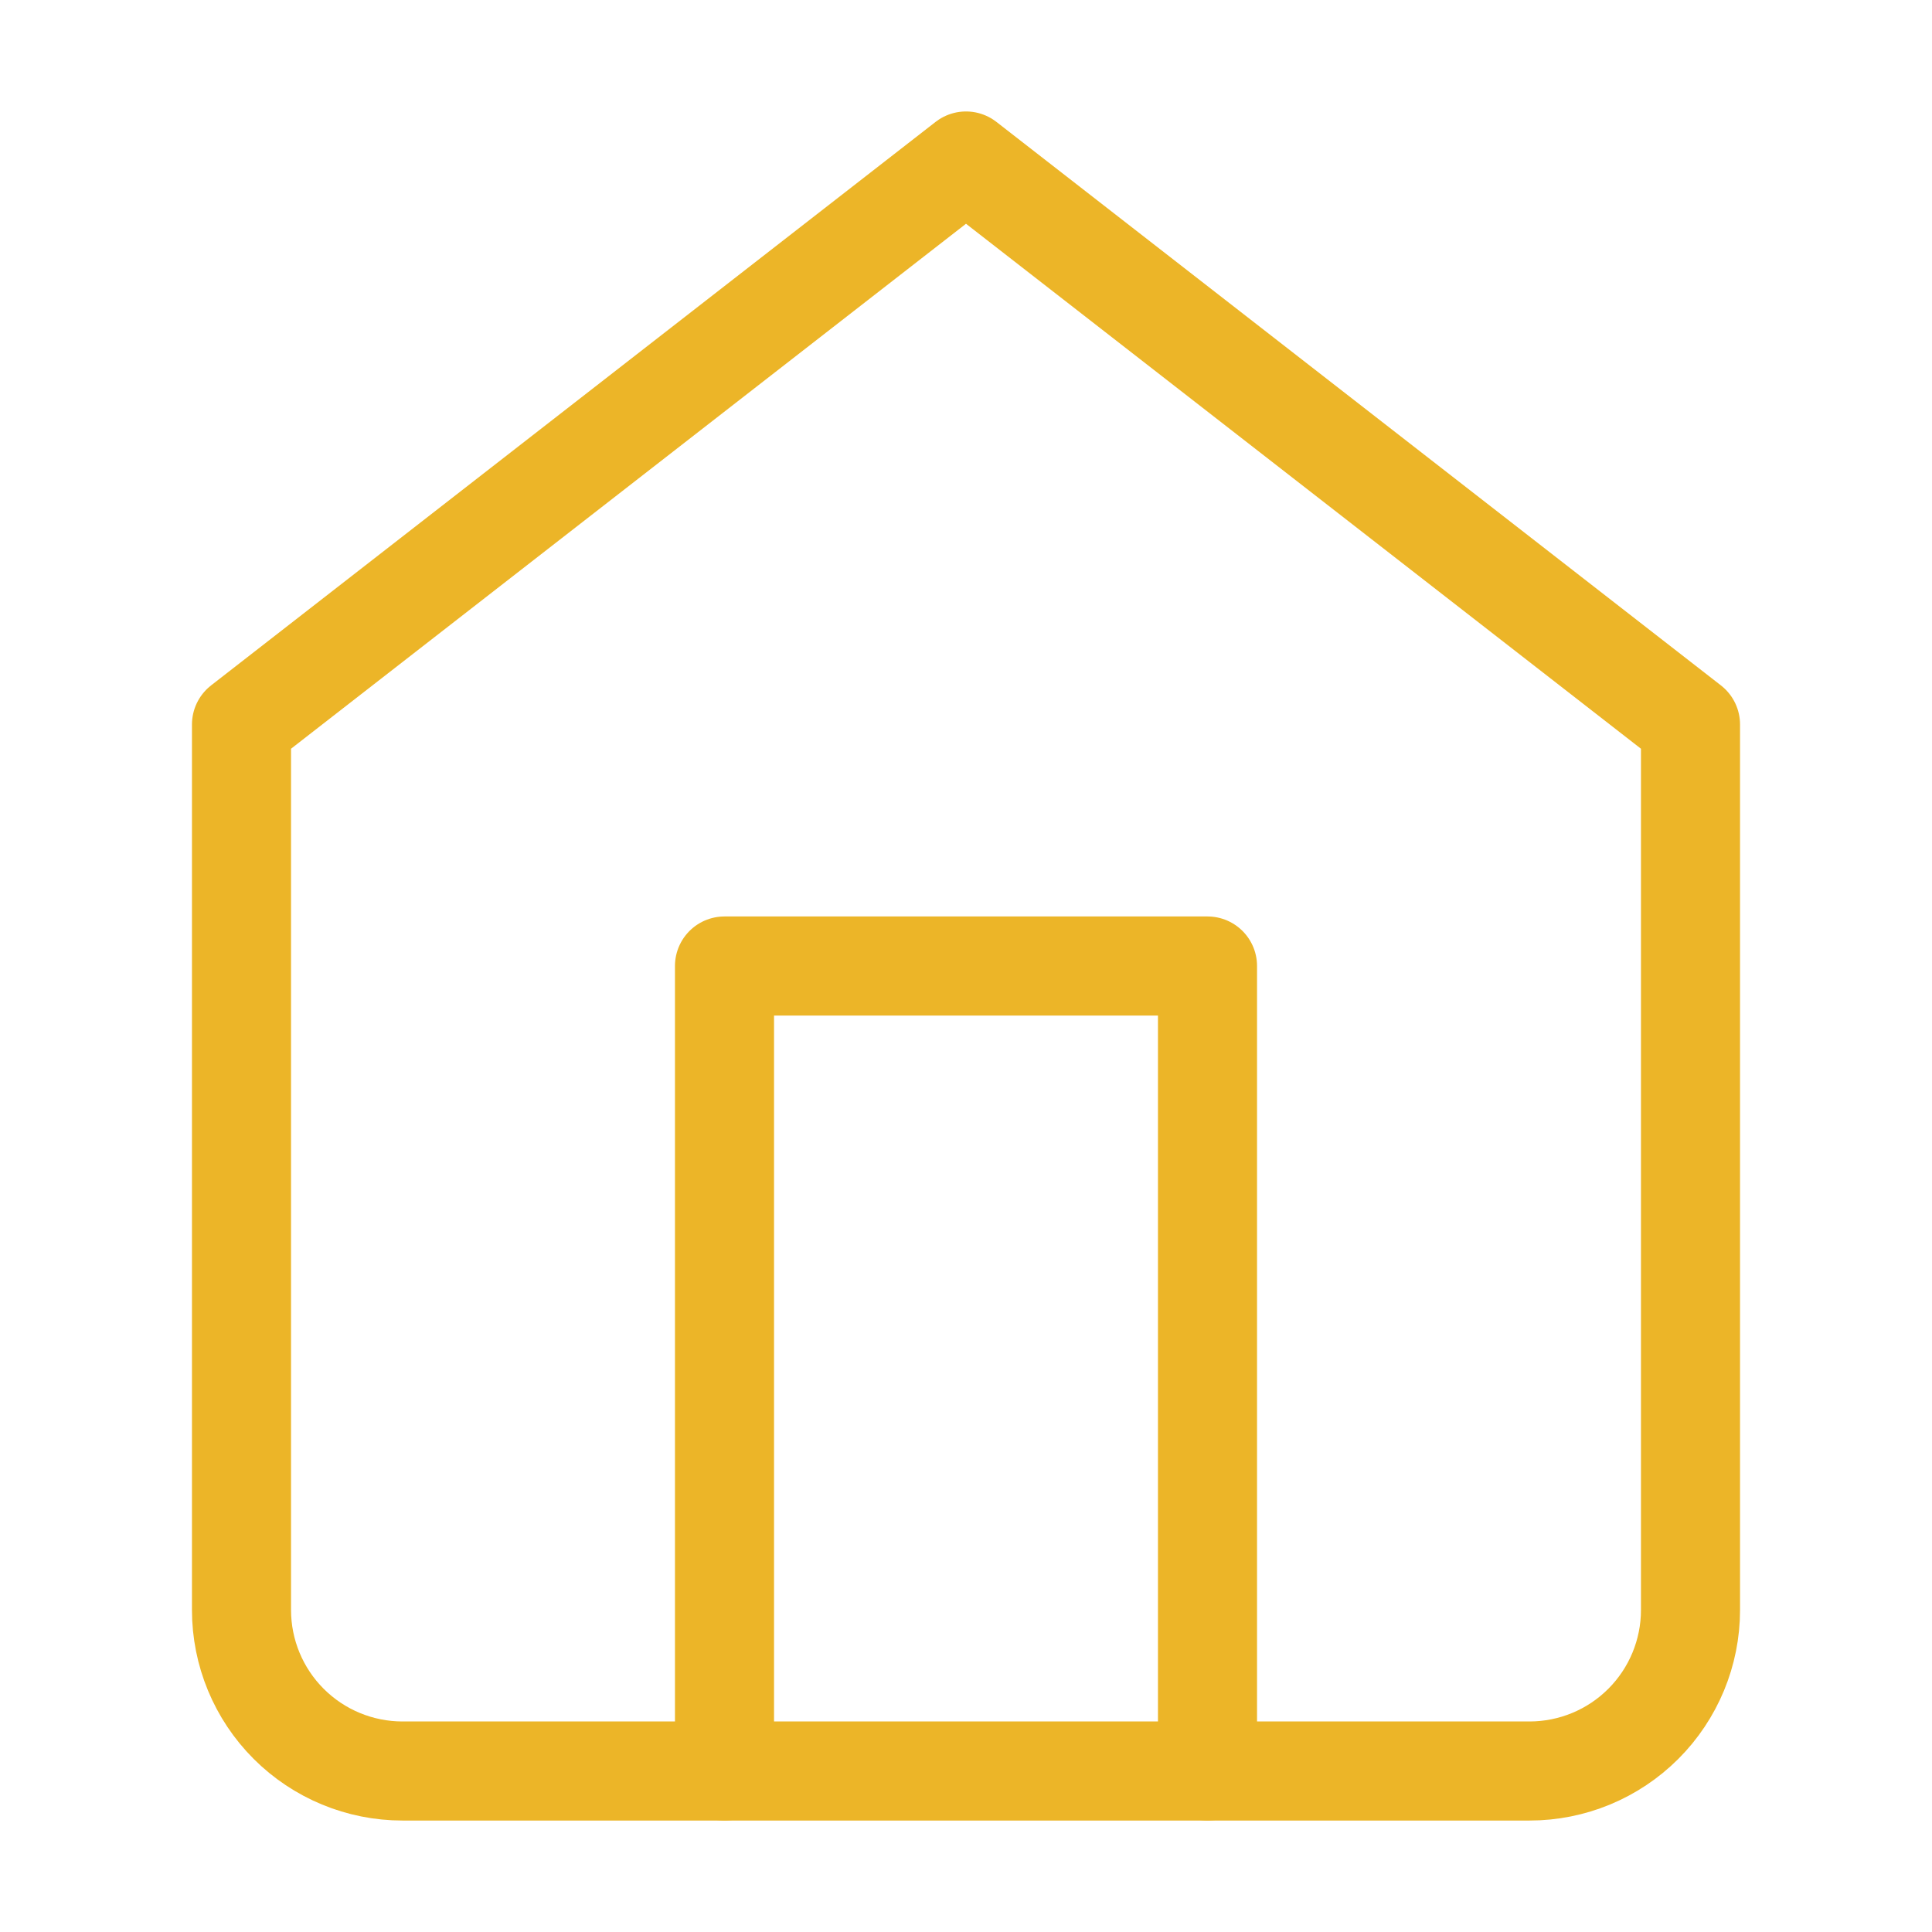
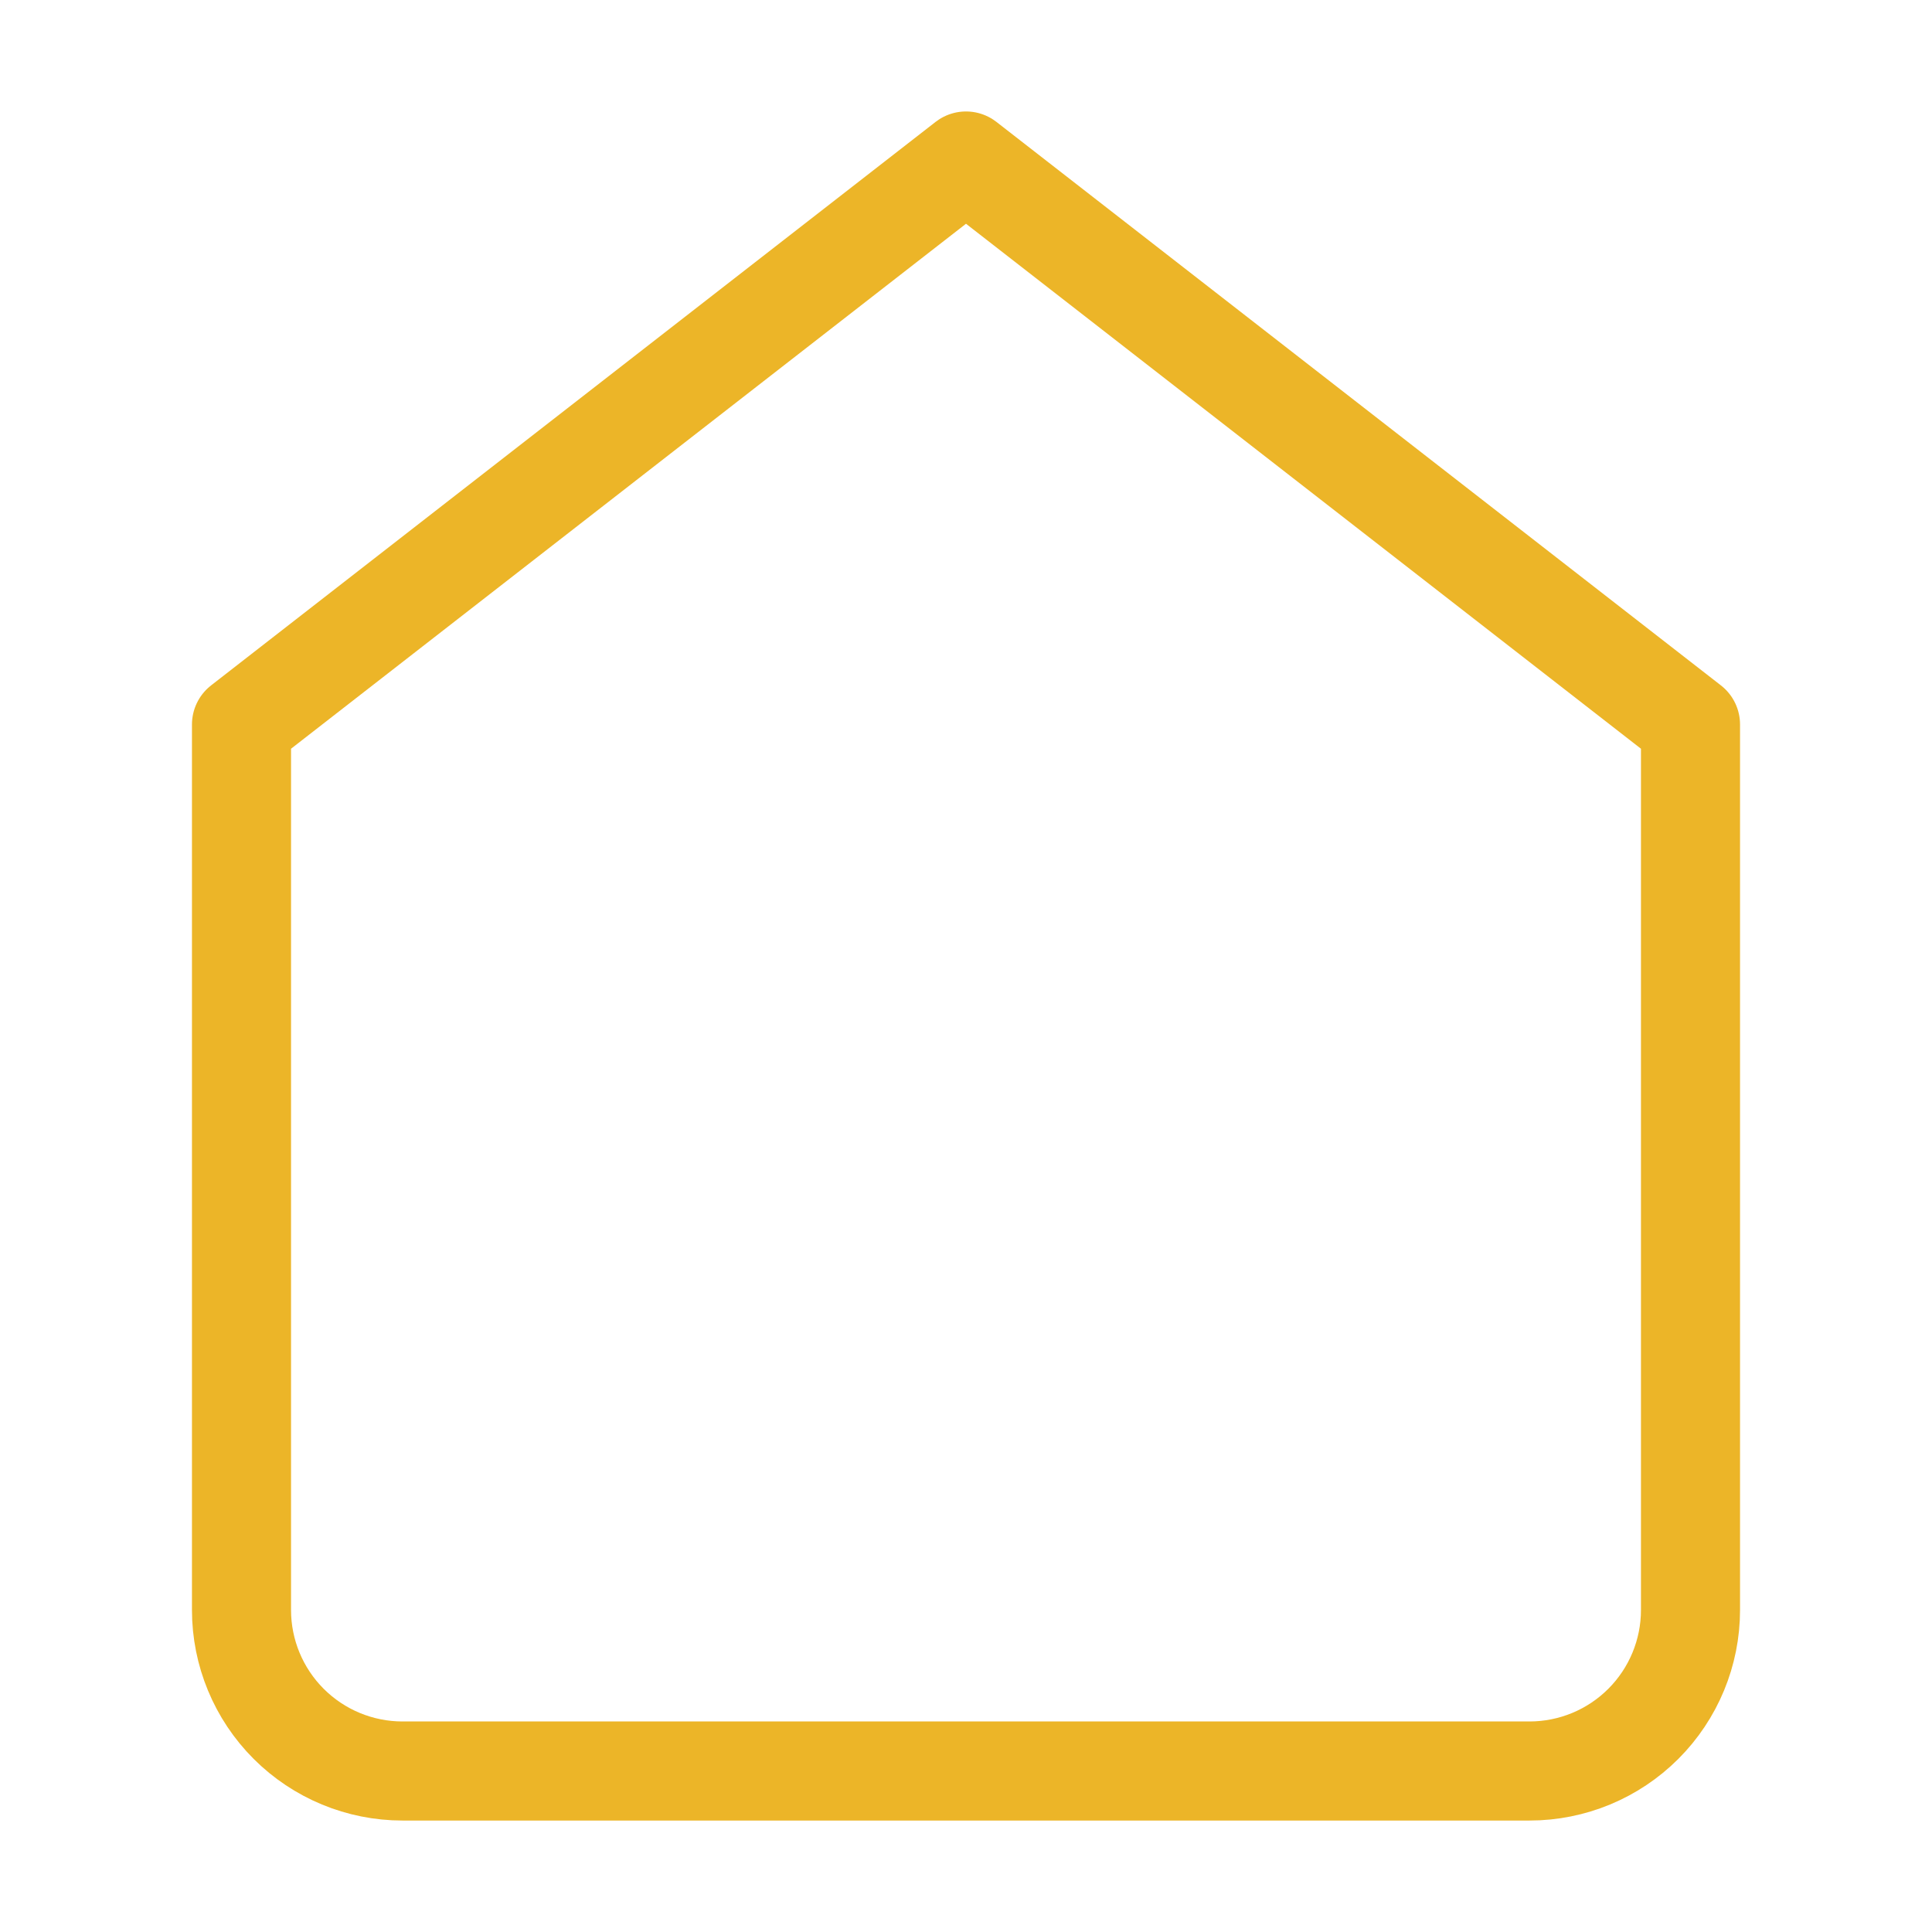
<svg xmlns="http://www.w3.org/2000/svg" width="78" height="78" viewBox="0 0 78 78" fill="none">
  <path d="M9.75 29.25L39 6.5L68.25 29.25V65C68.25 66.724 67.565 68.377 66.346 69.596C65.127 70.815 63.474 71.5 61.75 71.5H16.25C14.526 71.5 12.873 70.815 11.654 69.596C10.435 68.377 9.75 66.724 9.75 65V29.25Z" stroke="#ECB528" stroke-width="4" stroke-linecap="round" stroke-linejoin="round" />
-   <path d="M29.25 71.5V39H48.75V71.5" stroke="#ECB528" stroke-width="4" stroke-linecap="round" stroke-linejoin="round" />
</svg>